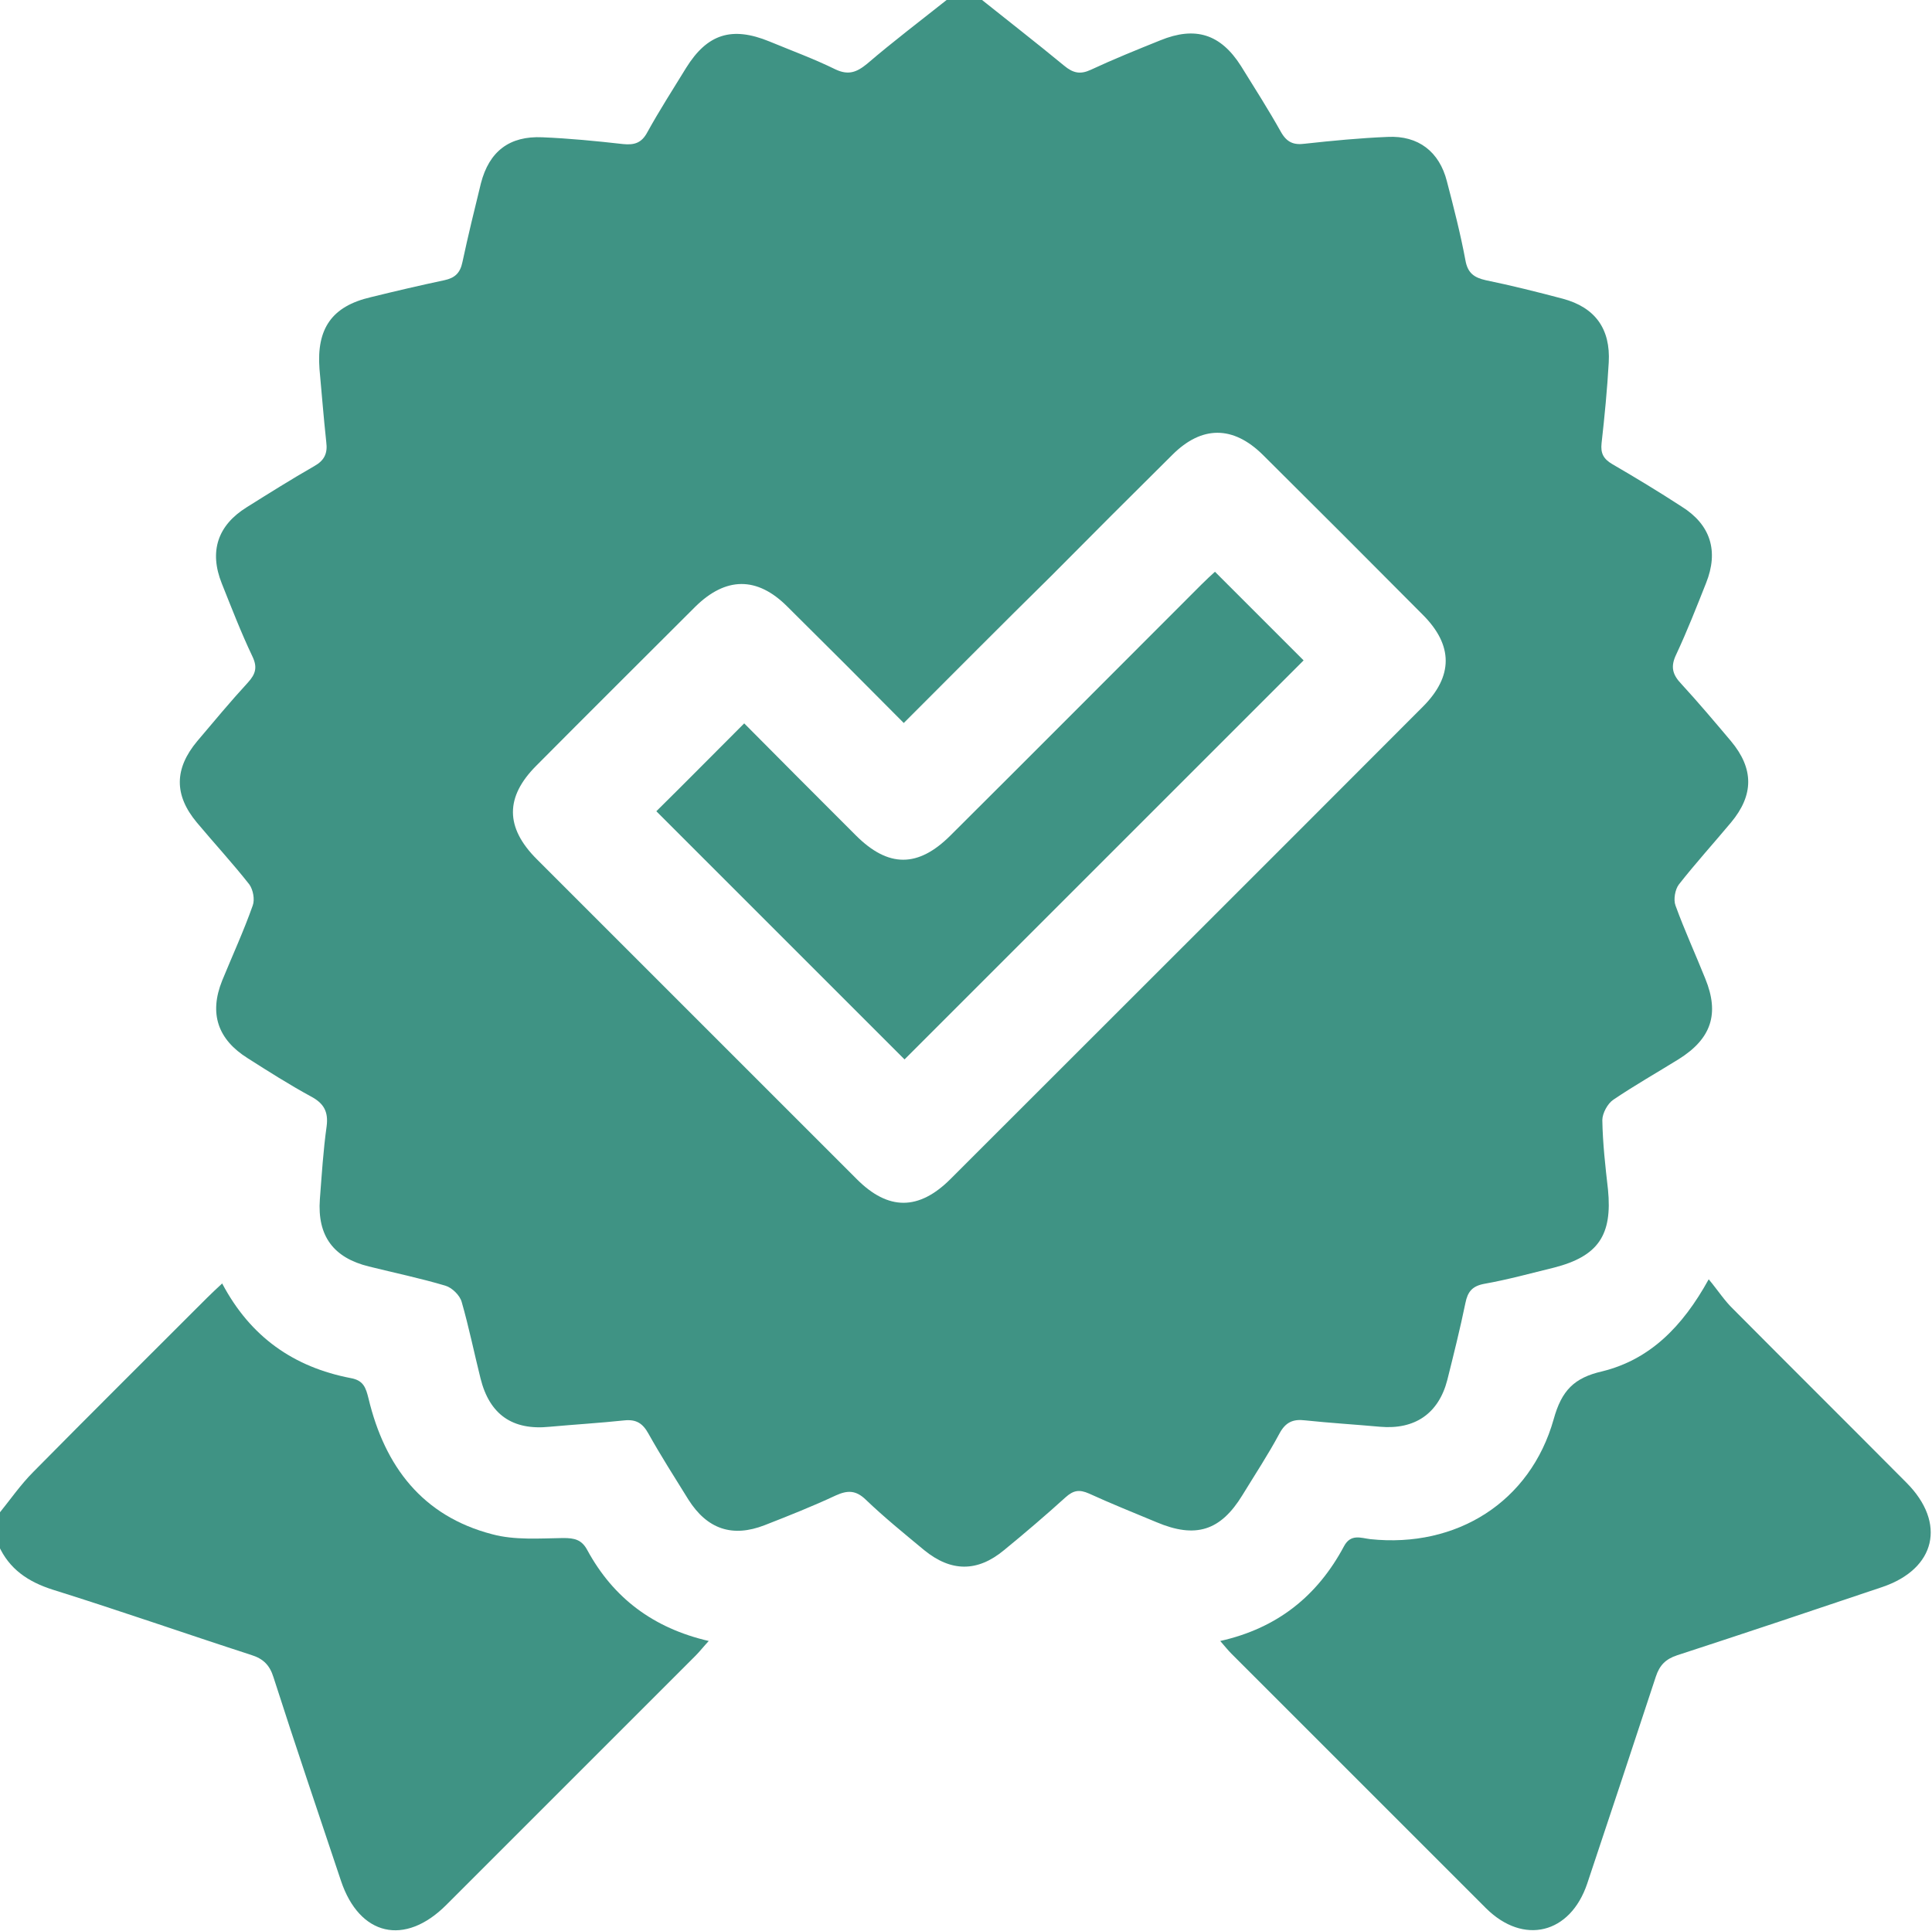
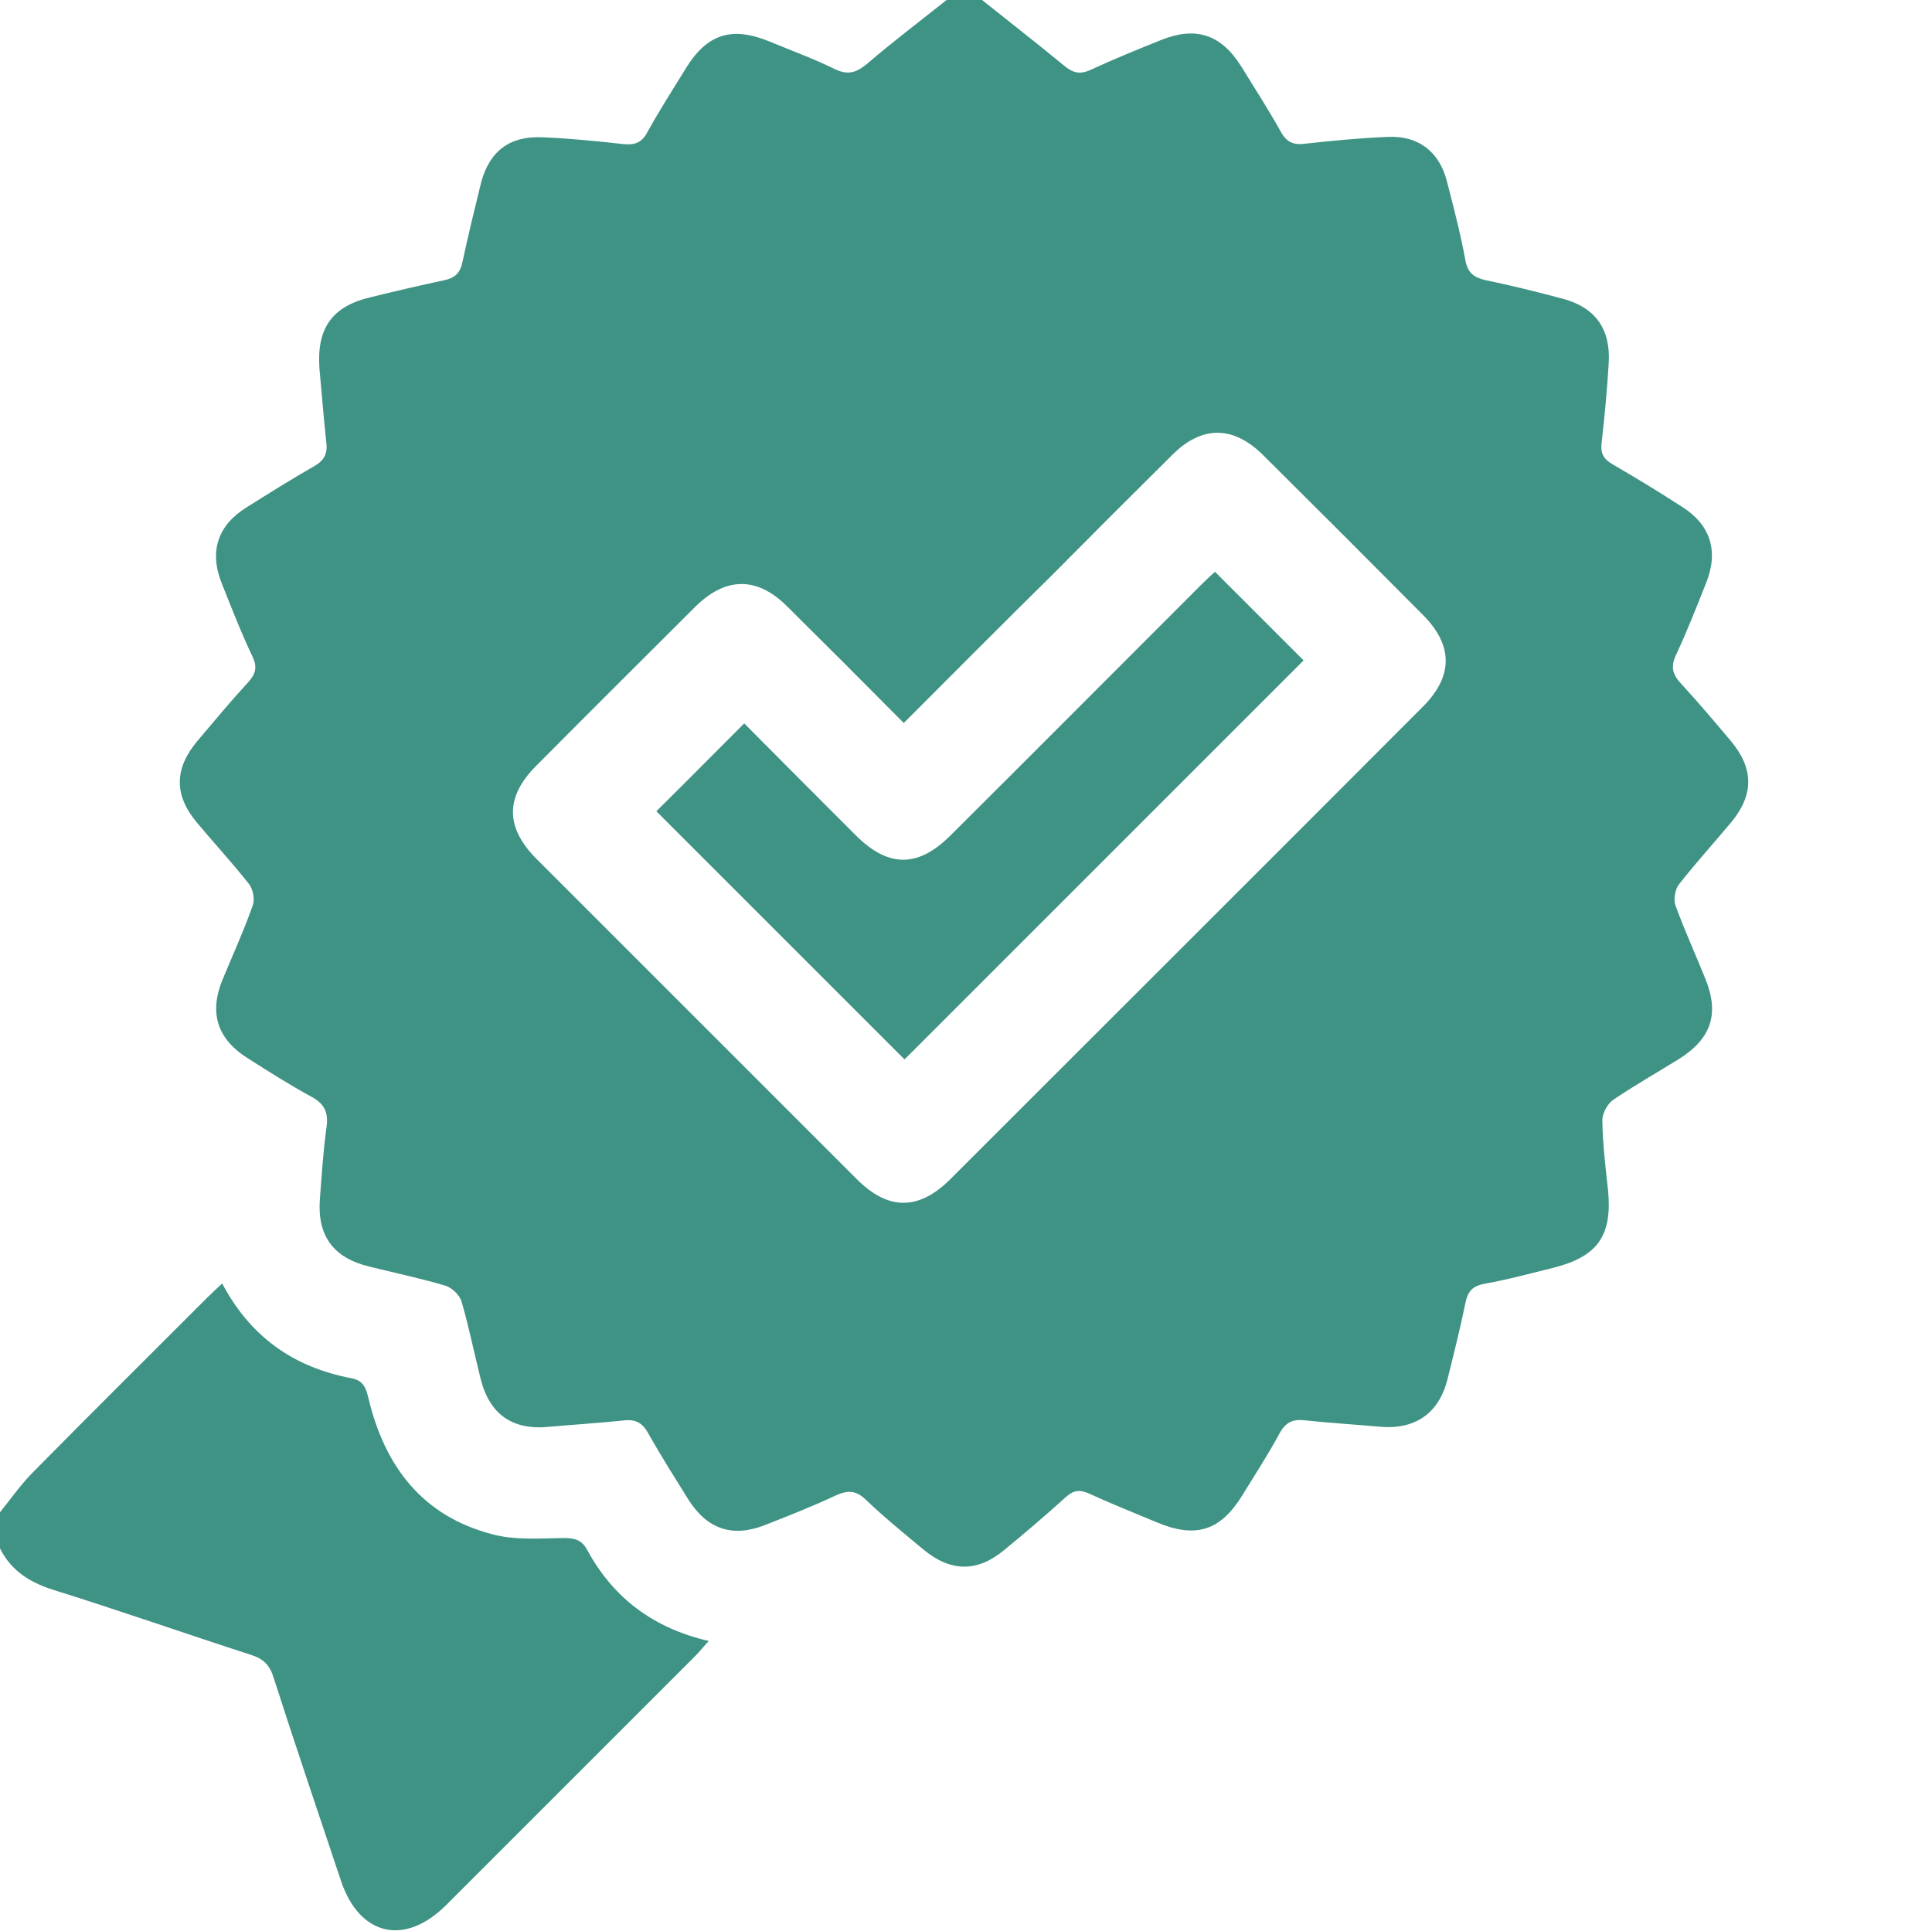
<svg xmlns="http://www.w3.org/2000/svg" version="1.1" id="Слой_1" x="0px" y="0px" viewBox="0 0 512.2 512" style="enable-background:new 0 0 512.2 512;" xml:space="preserve">
  <style type="text/css">
	.st0{fill:#3F9384;}
</style>
  <g>
    <path class="st0" d="M259.6-0.6c7.5,6,15.1,11.9,22.5,18c2.4,2,4.3,2.4,7.1,1.1c6-2.8,12.2-5.3,18.4-7.8c9.3-3.8,16-1.7,21.4,6.8   c3.6,5.8,7.3,11.6,10.6,17.5c1.6,2.8,3.4,3.5,6.4,3.1c7.3-0.8,14.6-1.5,21.9-1.8c8.1-0.4,13.7,3.9,15.7,11.8   c1.8,6.9,3.6,13.9,4.9,20.9c0.6,3.4,2.3,4.6,5.4,5.3c6.8,1.4,13.6,3.1,20.4,4.9c8.6,2.3,12.7,8,12.2,16.9   c-0.4,7.1-1.1,14.3-1.9,21.4c-0.3,2.7,0.5,4.2,2.9,5.6c6.2,3.6,12.3,7.3,18.3,11.2c7.7,4.8,9.9,11.8,6.5,20.3   c-2.5,6.3-5,12.7-7.9,18.9c-1.6,3.3-1,5.4,1.4,7.9c4.5,4.9,8.8,10,13.1,15.1c6.1,7.3,6.1,14.3,0,21.6c-4.6,5.5-9.4,10.8-13.8,16.4   c-1,1.3-1.5,4-0.9,5.6c2.4,6.6,5.3,12.9,7.9,19.4c3.8,9.3,1.6,15.9-7,21.3c-5.8,3.6-11.8,7-17.4,10.8c-1.5,1-2.9,3.6-2.9,5.4   c0.1,6.1,0.8,12.3,1.5,18.4c1.2,12.1-2.6,17.7-14.3,20.7c-6.1,1.5-12.3,3.2-18.5,4.3c-3.2,0.6-4.4,2.1-5,5.1   c-1.4,6.8-3.1,13.6-4.8,20.4c-2.3,8.9-8.6,13.2-17.8,12.4c-6.6-0.6-13.3-1-19.9-1.7c-3.2-0.4-5.2,0.5-6.8,3.5   c-3,5.6-6.5,10.9-9.8,16.3c-5.8,9.5-12.4,11.6-22.8,7.2c-6-2.5-12-4.9-17.9-7.6c-2.5-1.1-4.1-0.9-6.2,1c-5.3,4.8-10.8,9.5-16.3,14   c-7.1,5.9-14.1,5.8-21.2,0c-5.3-4.4-10.6-8.7-15.5-13.4c-2.6-2.5-4.8-2.5-7.9-1.1c-6.2,2.9-12.5,5.4-18.9,7.9   c-8.5,3.3-15.2,1.1-20.2-6.8c-3.6-5.8-7.3-11.6-10.6-17.5c-1.5-2.7-3.2-3.8-6.3-3.5c-6.6,0.7-13.3,1.1-19.9,1.7   c-9.8,1-15.9-3.2-18.3-12.8c-1.7-6.8-3.1-13.7-5-20.3c-0.5-1.8-2.6-3.8-4.3-4.3c-6.7-2-13.5-3.4-20.3-5.1   c-9.4-2.3-13.7-8.1-13-17.8c0.5-6.5,0.9-13,1.8-19.4c0.5-3.9-0.8-6.1-4.2-7.9c-5.7-3.1-11.2-6.6-16.7-10.1c-8-5-10.3-11.9-6.8-20.6   c2.7-6.6,5.7-13.1,8.1-19.9c0.6-1.6,0.1-4.2-0.9-5.6c-4.4-5.6-9.3-10.9-13.9-16.4c-6.1-7.3-6-14.3,0.1-21.6   c4.4-5.2,8.8-10.5,13.4-15.5c2.1-2.3,2.6-4.1,1.2-7c-3-6.3-5.5-12.8-8.1-19.3c-3.4-8.5-1.1-15.4,6.6-20.2   c5.9-3.7,11.8-7.4,17.9-10.9c2.7-1.5,3.6-3.4,3.2-6.4c-0.7-6.5-1.2-12.9-1.8-19.4c-0.8-10.7,3.3-16.6,13.6-19   c6.5-1.6,12.9-3.1,19.5-4.5c2.8-0.6,4.2-1.9,4.8-4.8c1.5-7,3.2-14,4.9-20.9c2.2-8.5,7.6-12.6,16.3-12.2c7.2,0.3,14.3,1,21.4,1.8   c3,0.3,4.9-0.3,6.4-3.1c3.2-5.8,6.8-11.4,10.3-17.1c5.6-9,12.1-11.1,22.1-7c5.8,2.4,11.8,4.6,17.5,7.4c3.4,1.6,5.6,0.8,8.4-1.5   c7-6,14.4-11.6,21.7-17.4C254.3-0.6,256.9-0.6,259.6-0.6z M239.6,191.7c-10.6-10.7-20.7-20.8-30.9-30.9c-8-8-16.3-7.9-24.4,0.1   c-14,14-28.1,28-42.1,42.1c-8.3,8.3-8.3,16.4,0.1,24.8c28.3,28.3,56.6,56.6,84.9,84.9c8.3,8.3,16.4,8.3,24.8-0.1   c41.7-41.7,83.5-83.4,125.2-125.2c8.1-8.1,8.1-16.3,0-24.4c-14.1-14.2-28.2-28.3-42.4-42.4c-7.9-7.8-16.2-7.8-24,0   c-10.8,10.7-21.5,21.4-32.2,32.2C265.7,165.5,252.9,178.4,239.6,191.7z" />
    <path class="st0" d="M-0.5,401.6c3.1-3.8,5.9-7.9,9.4-11.4c15.2-15.4,30.6-30.7,45.9-46c1.3-1.3,2.6-2.5,4.1-3.9   c7.5,14.2,19,22.2,34.1,25.1c3.4,0.6,4,2.6,4.7,5.4c4.3,18,14.3,31.2,32.8,36c5.9,1.6,12.5,1.1,18.8,1c3,0,4.9,0.4,6.4,3.2   c6.9,12.7,17.5,20.7,32.2,24.1c-1.4,1.5-2.4,2.8-3.5,3.9c-22,22-44.1,44.1-66.1,66.1c-11,11-23,8.2-27.9-6.4   c-6-18-12.1-35.9-17.9-54c-1-3.2-2.7-4.9-5.9-5.9C49,433.1,31.6,427,14,421.5c-6.6-2.1-11.6-5.5-14.4-11.8   C-0.5,406.9-0.5,404.2-0.5,401.6z" />
-     <path class="st0" d="M453,339.2c2.5,3,4.2,5.7,6.5,7.9c15.3,15.4,30.6,30.6,45.9,46c10.7,10.7,7.8,22.9-6.4,27.7   c-18.1,6.1-36.3,12.2-54.4,18.1c-3,1-4.6,2.6-5.6,5.6c-6,18.3-12.1,36.6-18.2,54.9c-4.5,13.4-16.9,16.4-26.8,6.6   c-22.5-22.5-45-45-67.5-67.5c-0.9-0.9-1.7-1.9-3-3.4c15.2-3.4,25.8-12,32.8-25.1c1.8-3.4,4.5-2.2,7-1.9   c22.8,2.4,42.4-9.8,48.6-31.8c2.1-7.6,5.4-11,12.9-12.7C437.3,360.5,446,351.9,453,339.2z" />
    <path class="st0" d="M197.3,191.8c9.6,9.7,19.6,19.7,29.6,29.7c8.6,8.6,16.5,8.6,25.1,0c22.2-22.1,44.3-44.3,66.5-66.5   c1.3-1.3,2.6-2.5,3.6-3.4c8.1,8.1,16,16,23.5,23.5c-35.1,35.1-70.7,70.7-105.8,105.8c-21.8-21.8-44-44-65.8-65.8   C181.2,208,189,200.1,197.3,191.8z" />
  </g>
</svg>